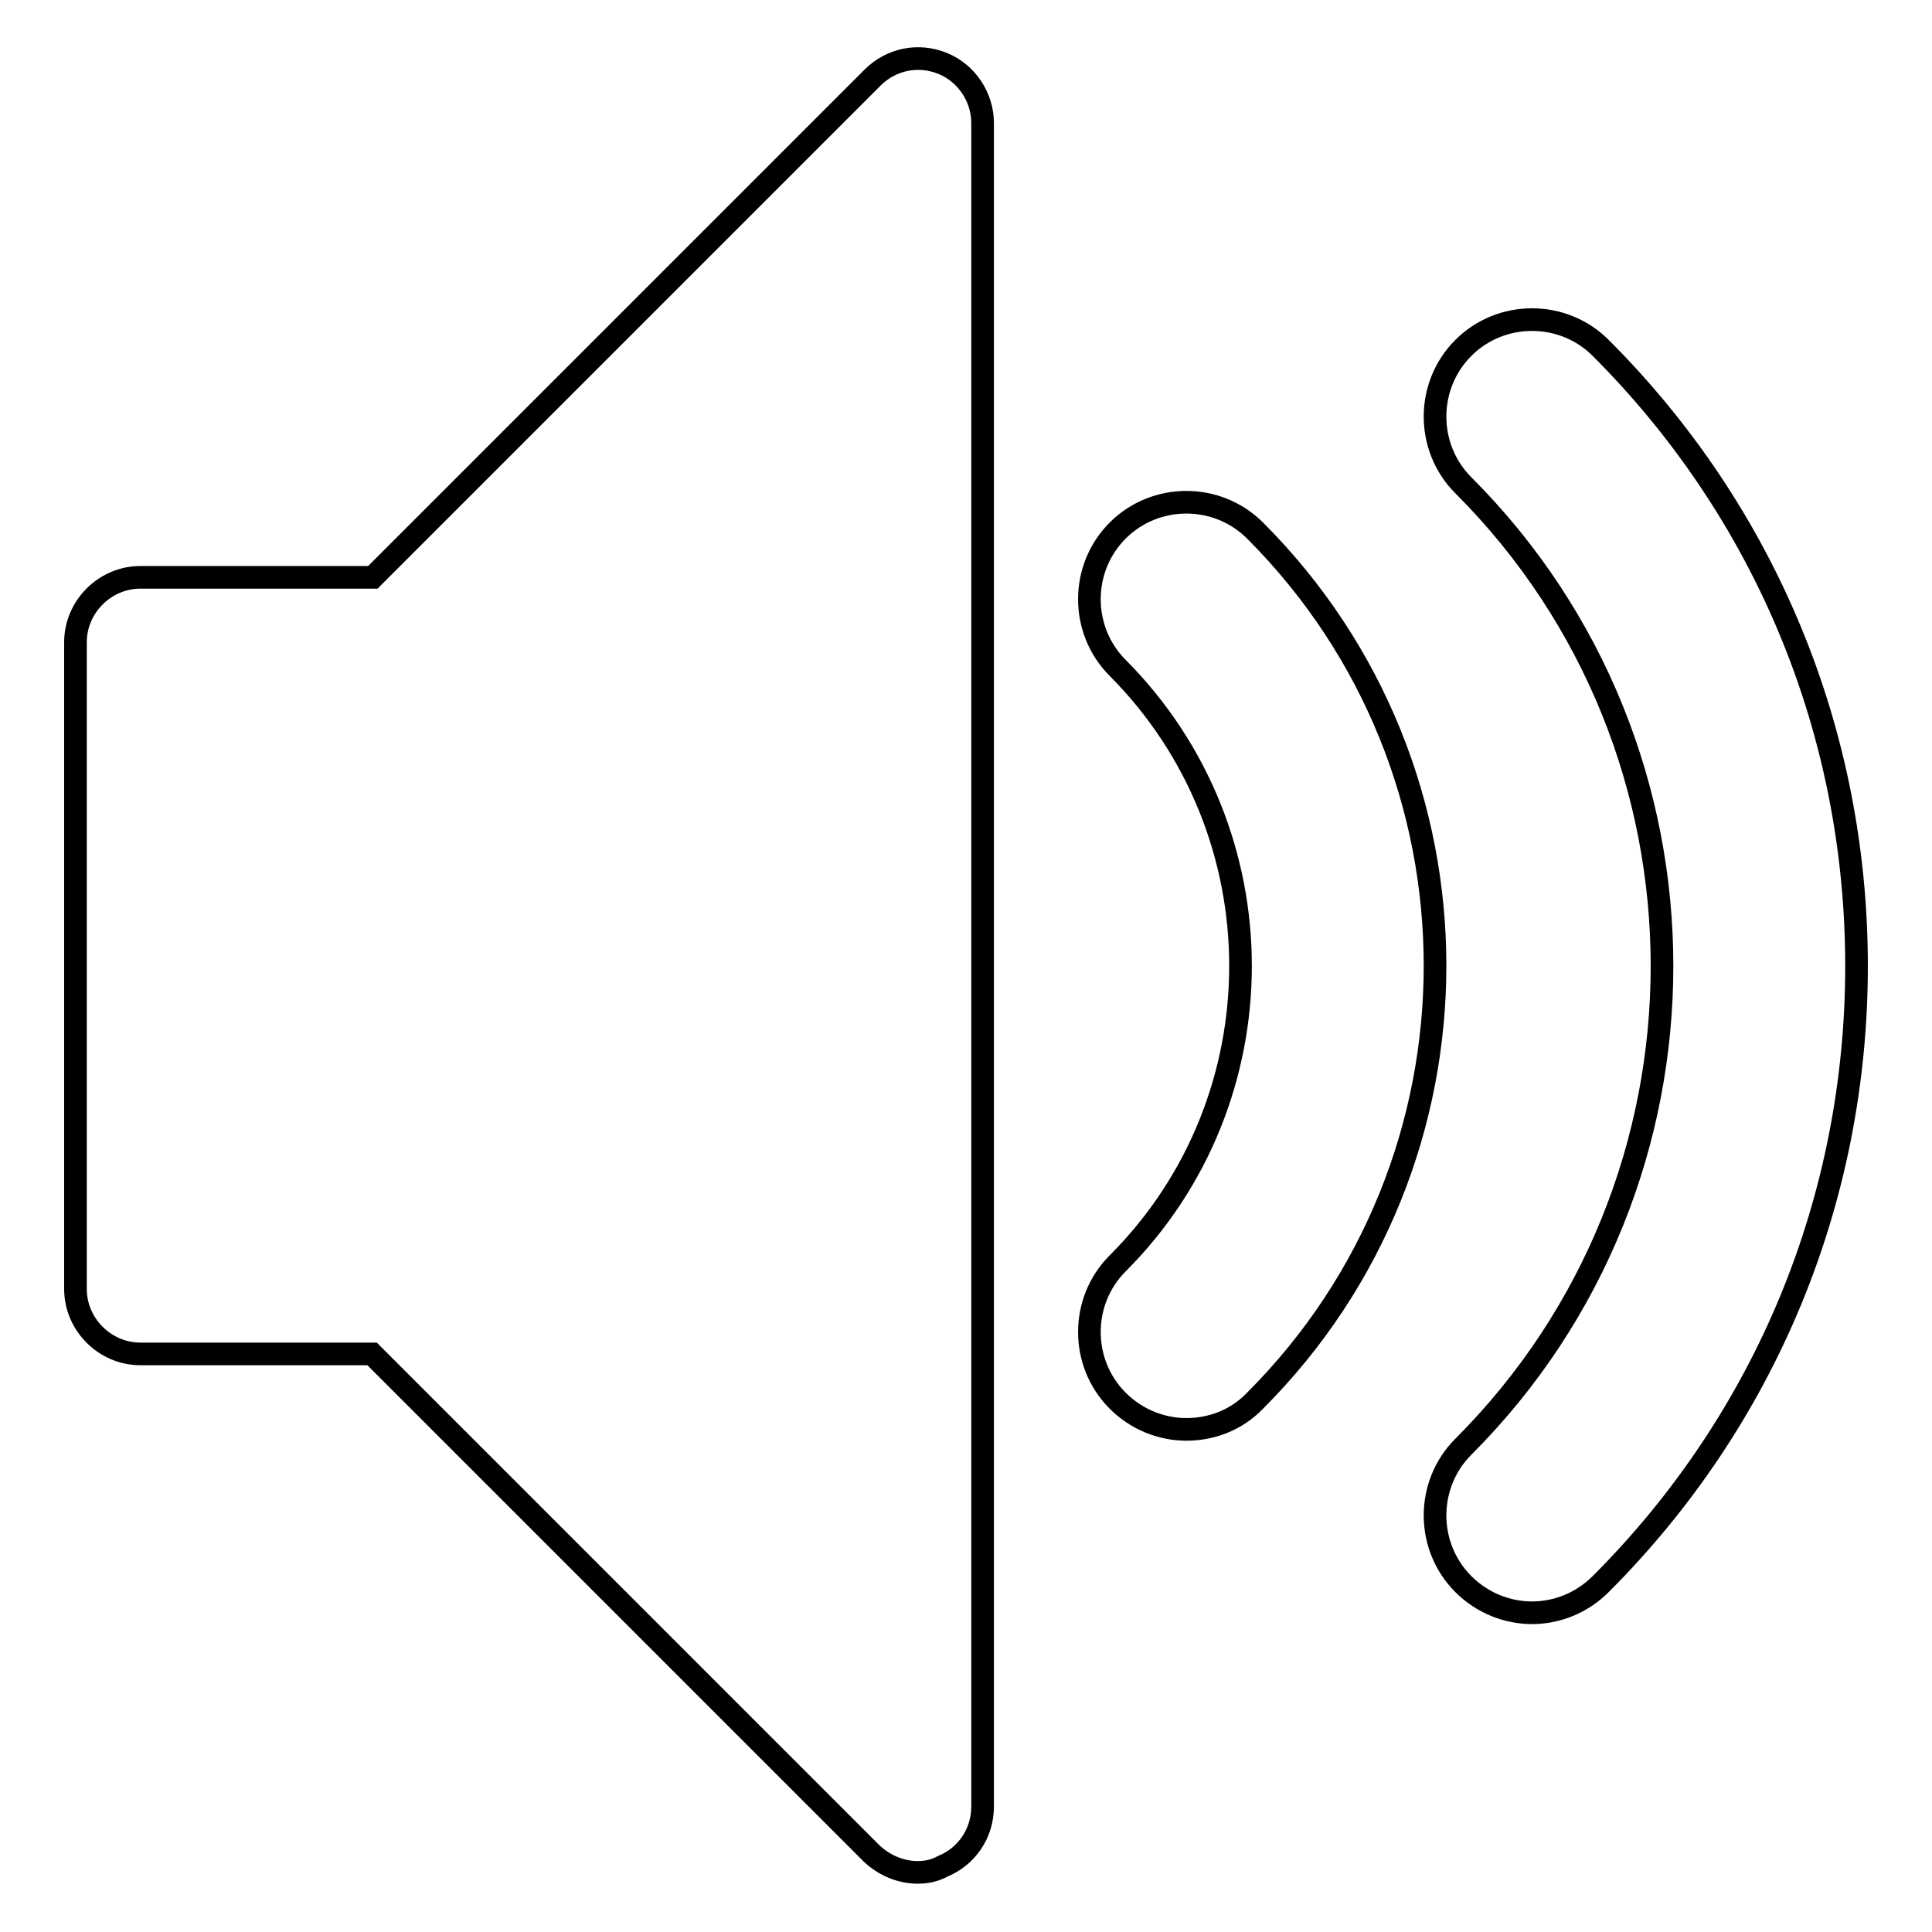
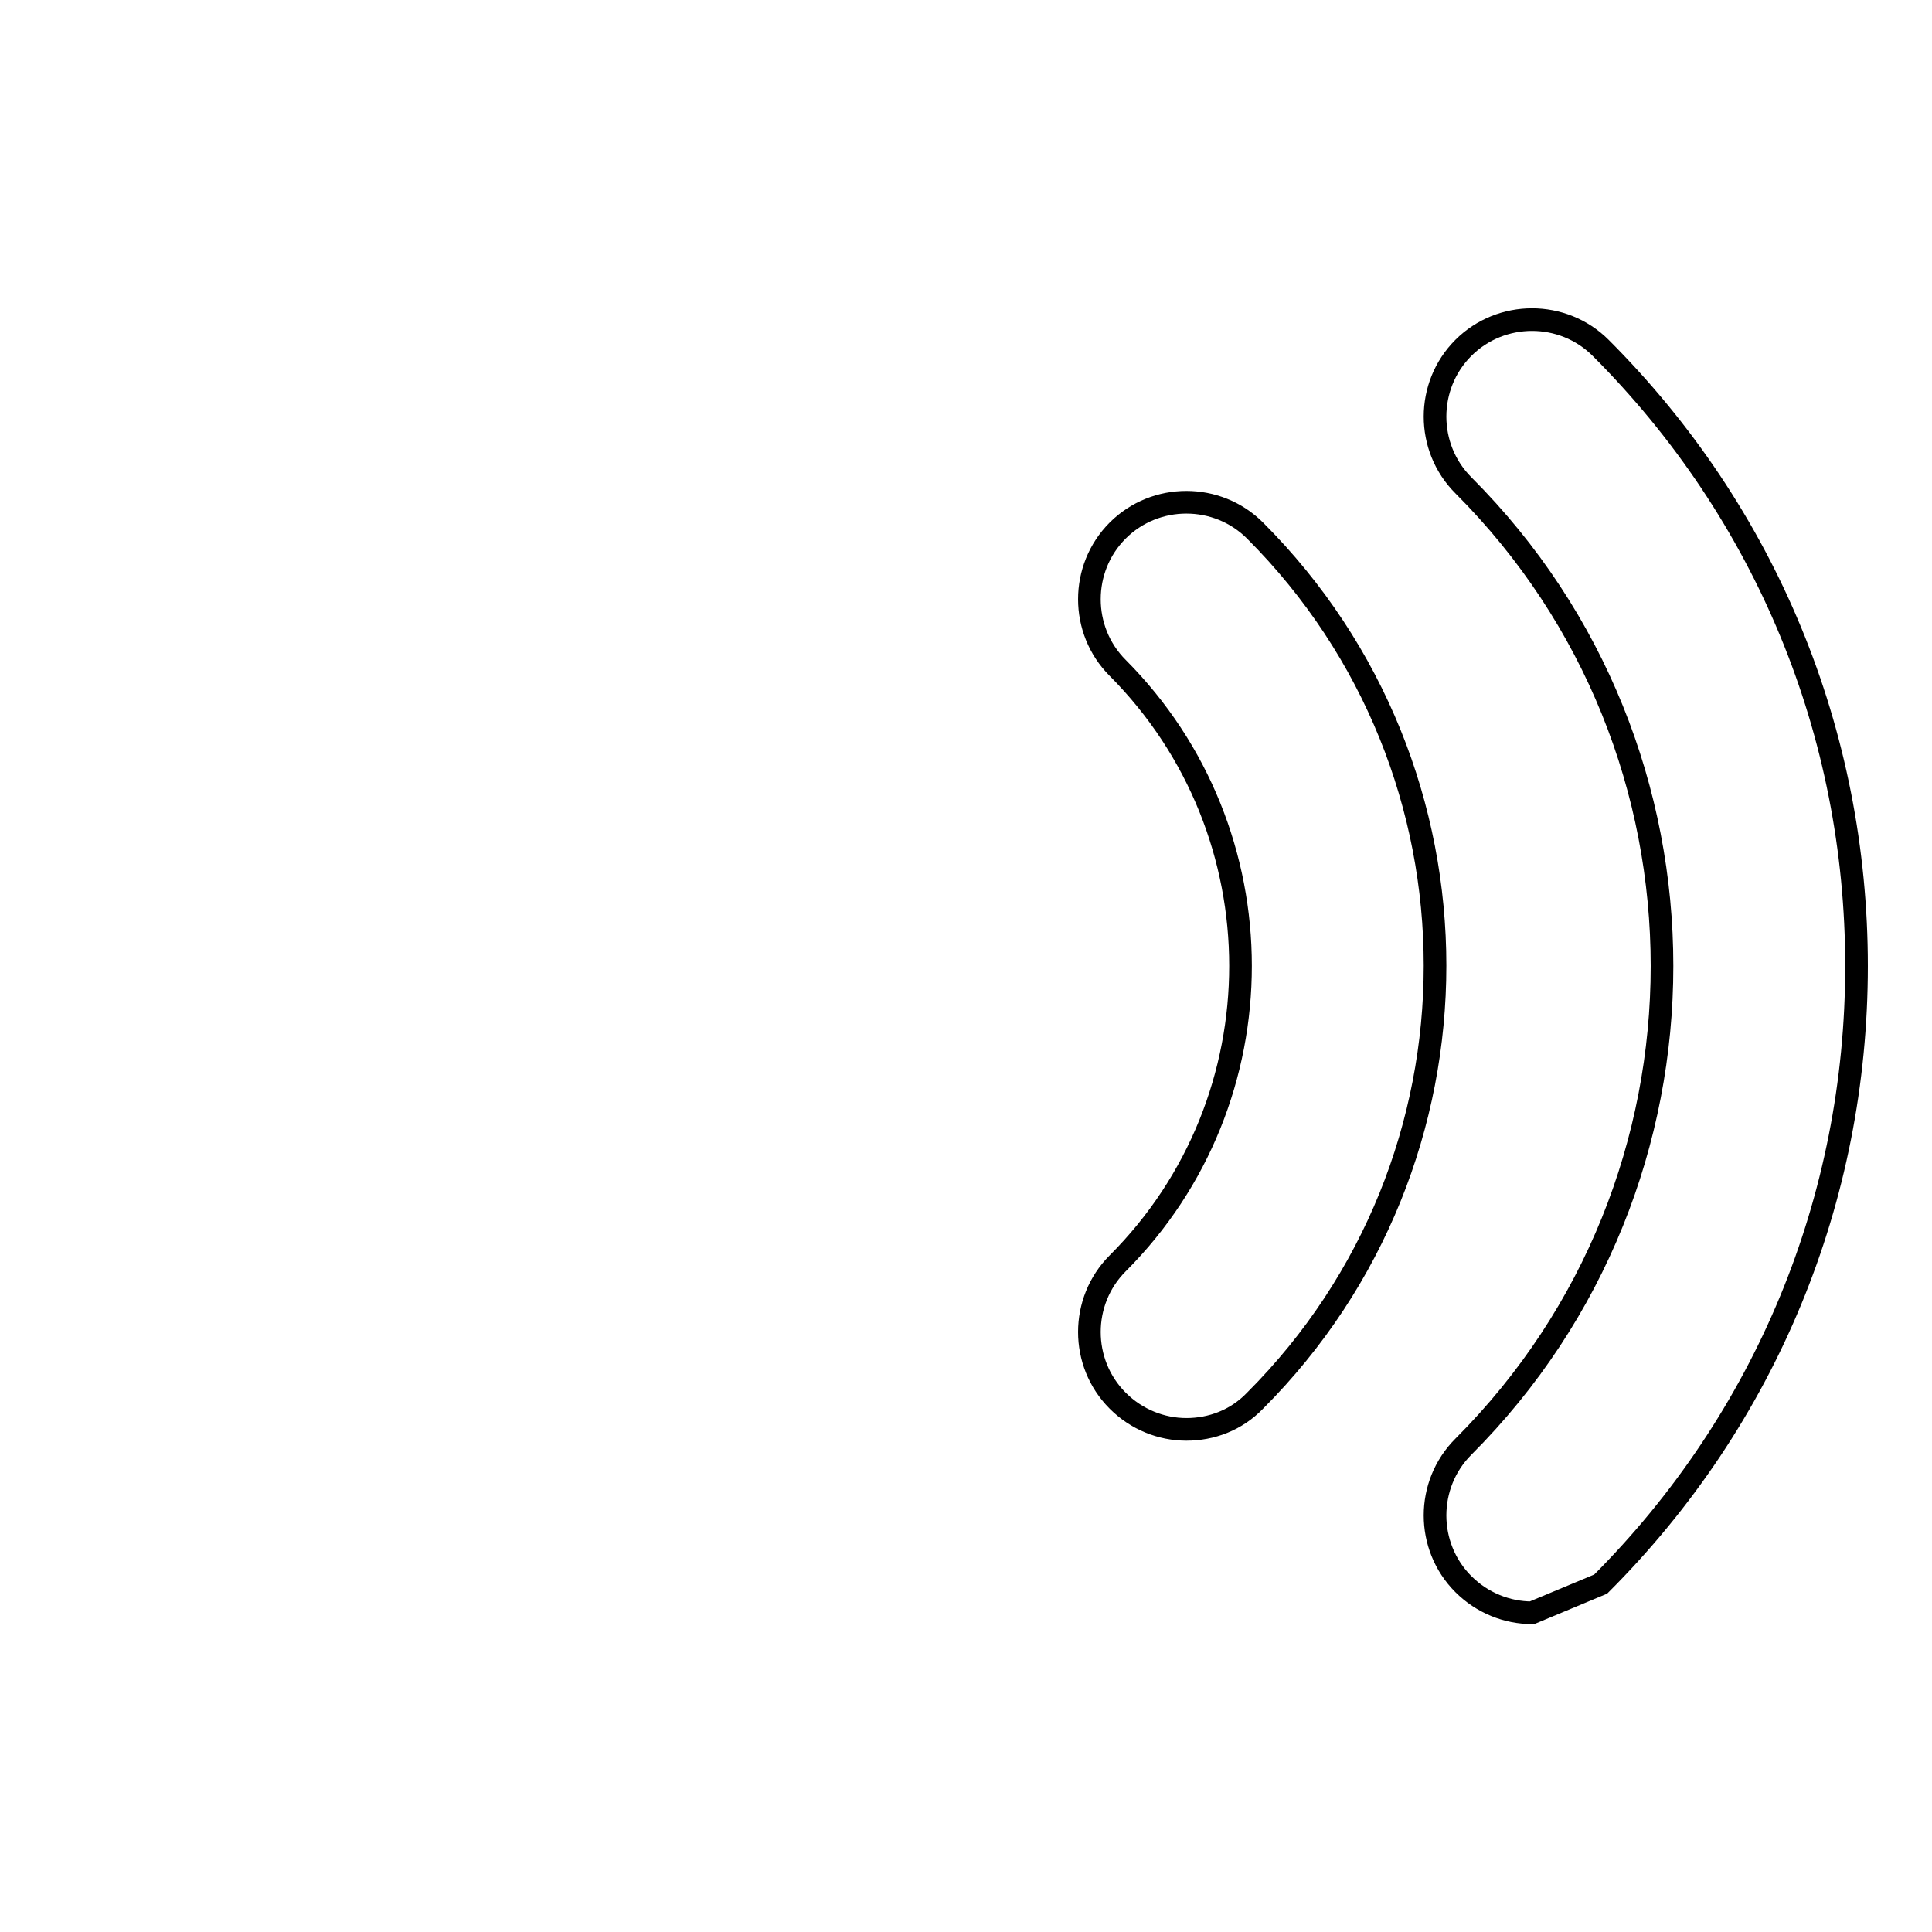
<svg xmlns="http://www.w3.org/2000/svg" version="1.1" x="0px" y="0px" viewBox="0 0 256 256" enable-background="new 0 0 256 256" xml:space="preserve">
  <g>
    <g>
      <g>
-         <path stroke-width="3" fill-opacity="0" stroke="#000000" d="M203,213.7c-3.3,0-6.6-1.3-9.1-3.8c-5-5-5-13.2,0-18.2c35.1-35.1,35.1-92.3,0-127.4c-5-5-5-13.2,0-18.2c5-5,13.2-5,18.2,0C234,68,246,97.1,246,128c0,30.9-12,60-33.9,81.9C209.6,212.4,206.3,213.7,203,213.7L203,213.7L203,213.7z M157.2,189.4c-3.3,0-6.6-1.3-9.1-3.8c-5-5-5-13.2,0-18.2c21.7-21.7,21.7-57.1,0-78.9c-5-5-5-13.2,0-18.2c5-5,13.2-5,18.2,0c31.8,31.8,31.8,83.5,0,115.3C163.8,188.2,160.5,189.4,157.2,189.4z" />
-         <path stroke-width="3" fill-opacity="0" stroke="#000000" d="M121.6,248.1c-2.2,0-4.4-0.9-6.1-2.5l-66.2-66.2H18.6c-4.7,0-8.6-3.9-8.6-8.6V85.1c0-4.7,3.9-8.6,8.6-8.6h30.8l66.2-66.2c2.5-2.5,6.1-3.2,9.3-1.9c3.2,1.3,5.3,4.5,5.3,7.9v223.1c0,3.5-2.1,6.6-5.3,7.9C123.8,247.9,122.7,248.1,121.6,248.1z" />
+         <path stroke-width="3" fill-opacity="0" stroke="#000000" d="M203,213.7c-3.3,0-6.6-1.3-9.1-3.8c-5-5-5-13.2,0-18.2c35.1-35.1,35.1-92.3,0-127.4c-5-5-5-13.2,0-18.2c5-5,13.2-5,18.2,0C234,68,246,97.1,246,128c0,30.9-12,60-33.9,81.9L203,213.7L203,213.7z M157.2,189.4c-3.3,0-6.6-1.3-9.1-3.8c-5-5-5-13.2,0-18.2c21.7-21.7,21.7-57.1,0-78.9c-5-5-5-13.2,0-18.2c5-5,13.2-5,18.2,0c31.8,31.8,31.8,83.5,0,115.3C163.8,188.2,160.5,189.4,157.2,189.4z" />
      </g>
    </g>
  </g>
</svg>